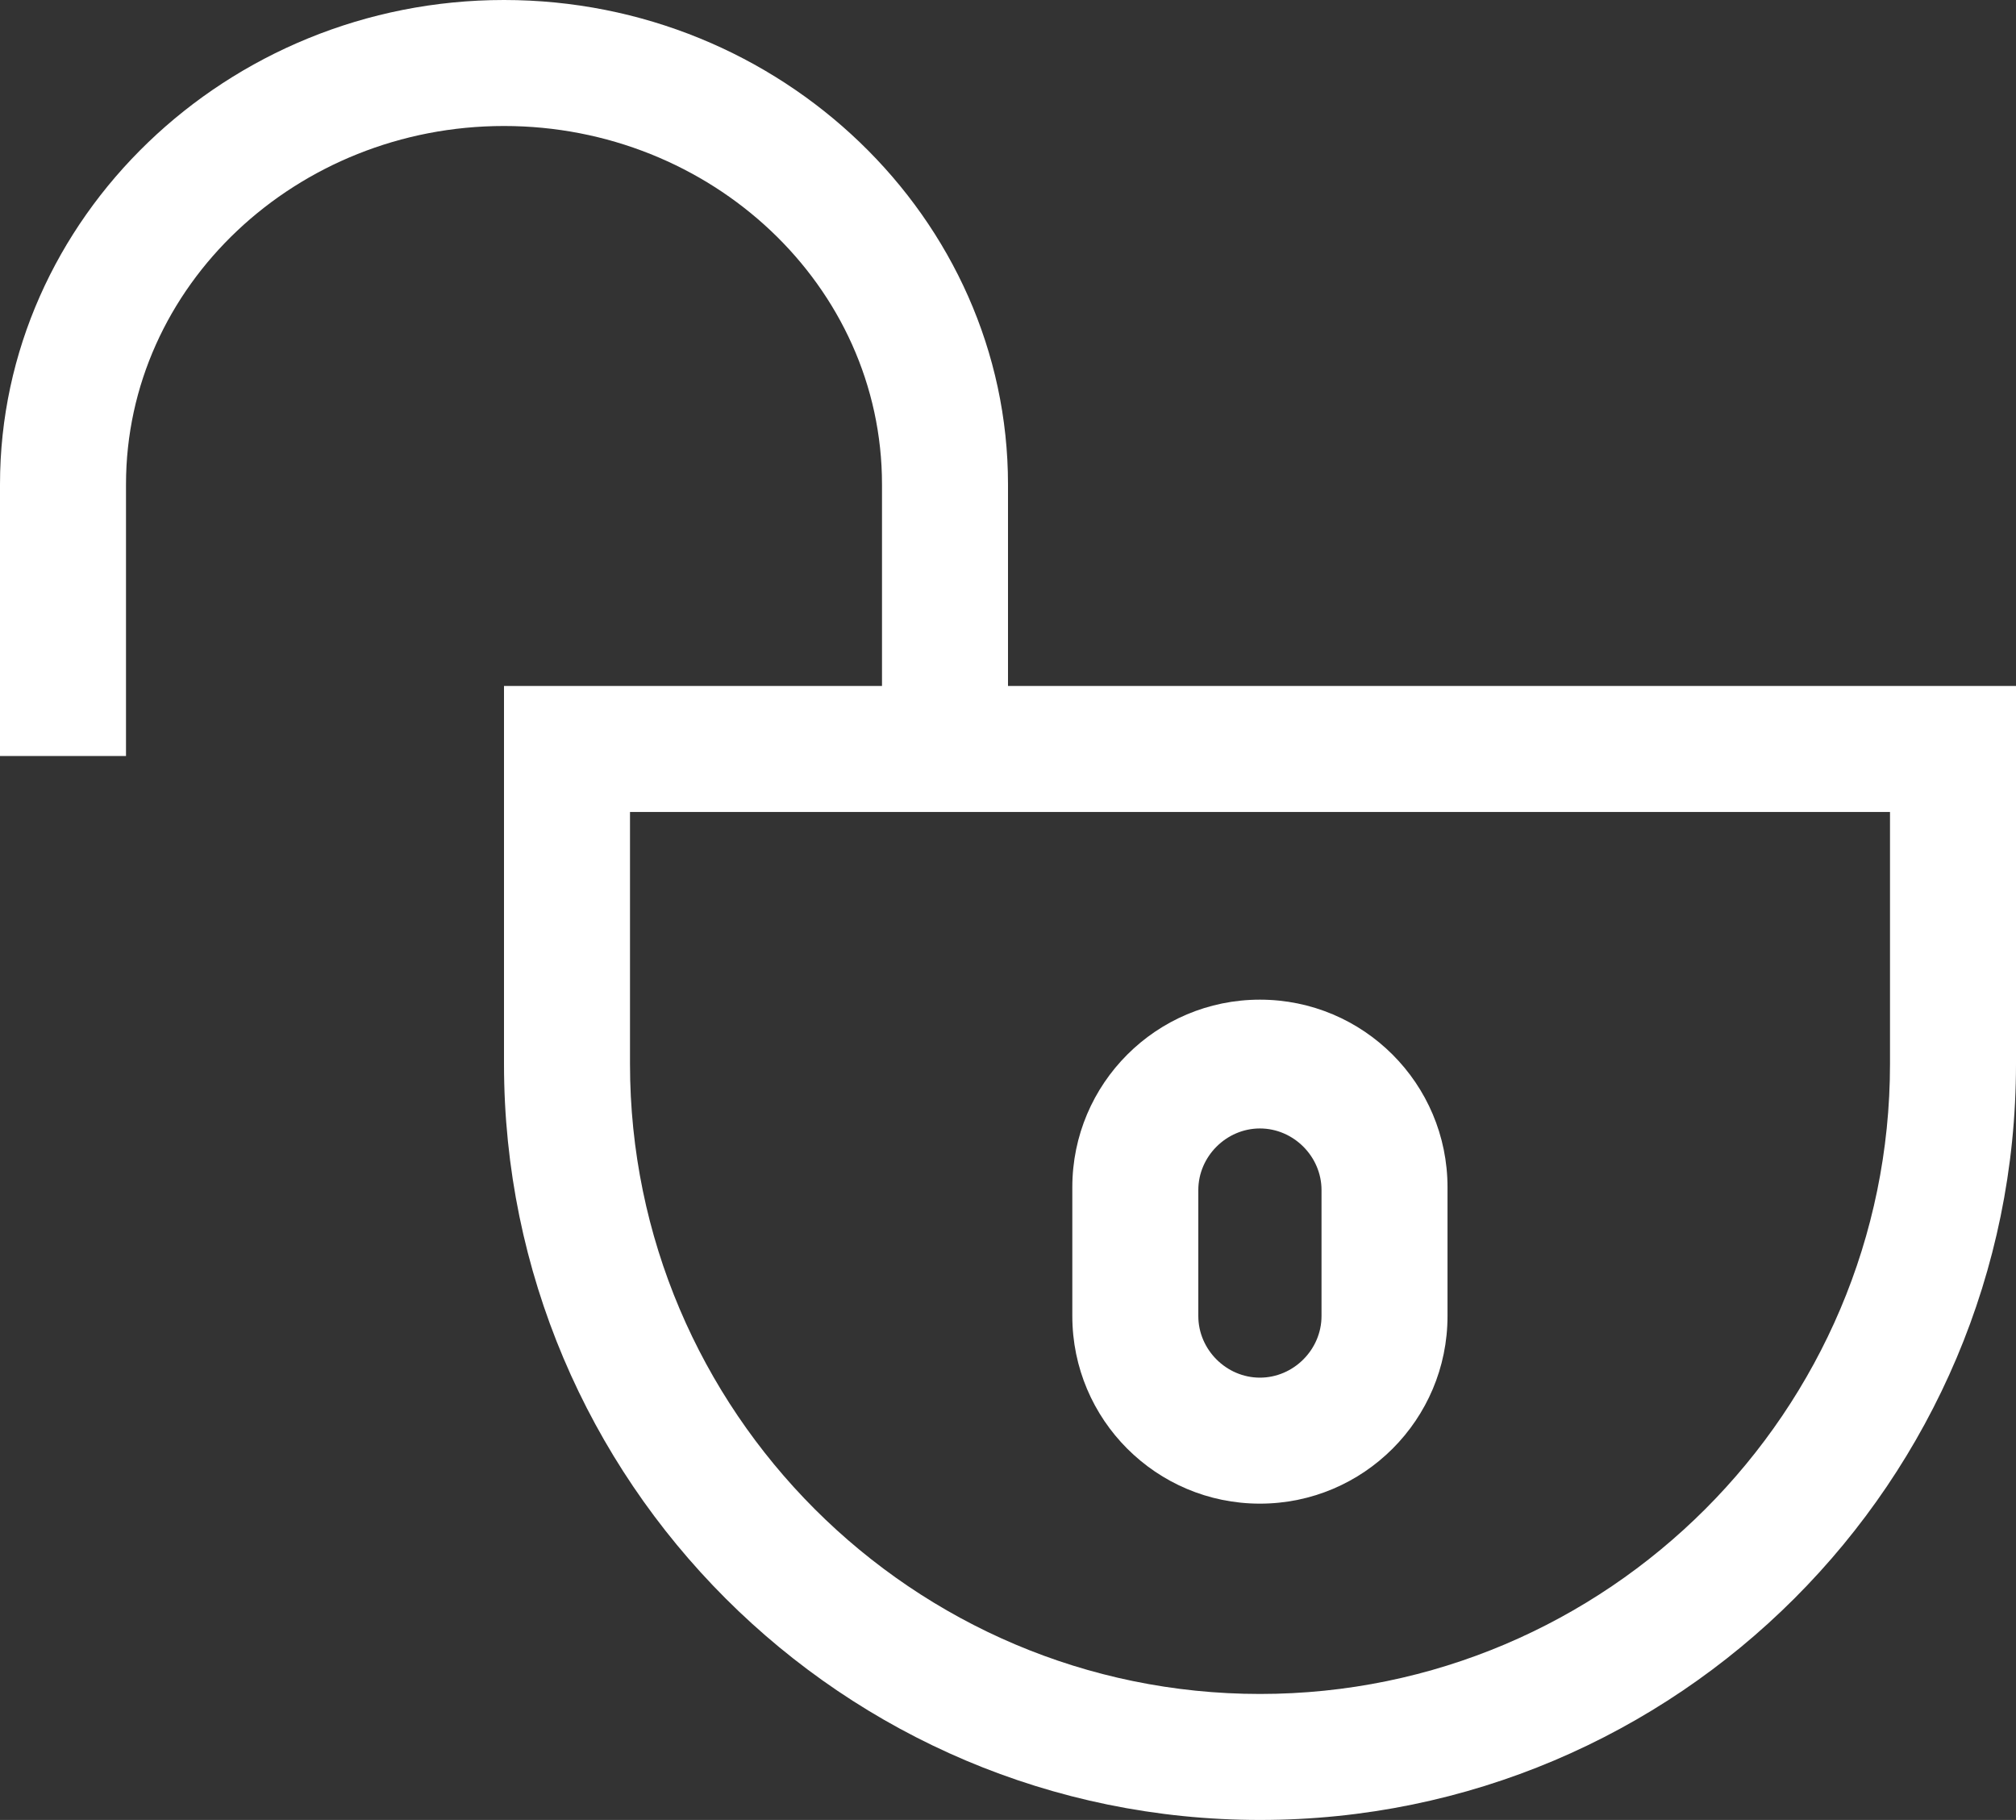
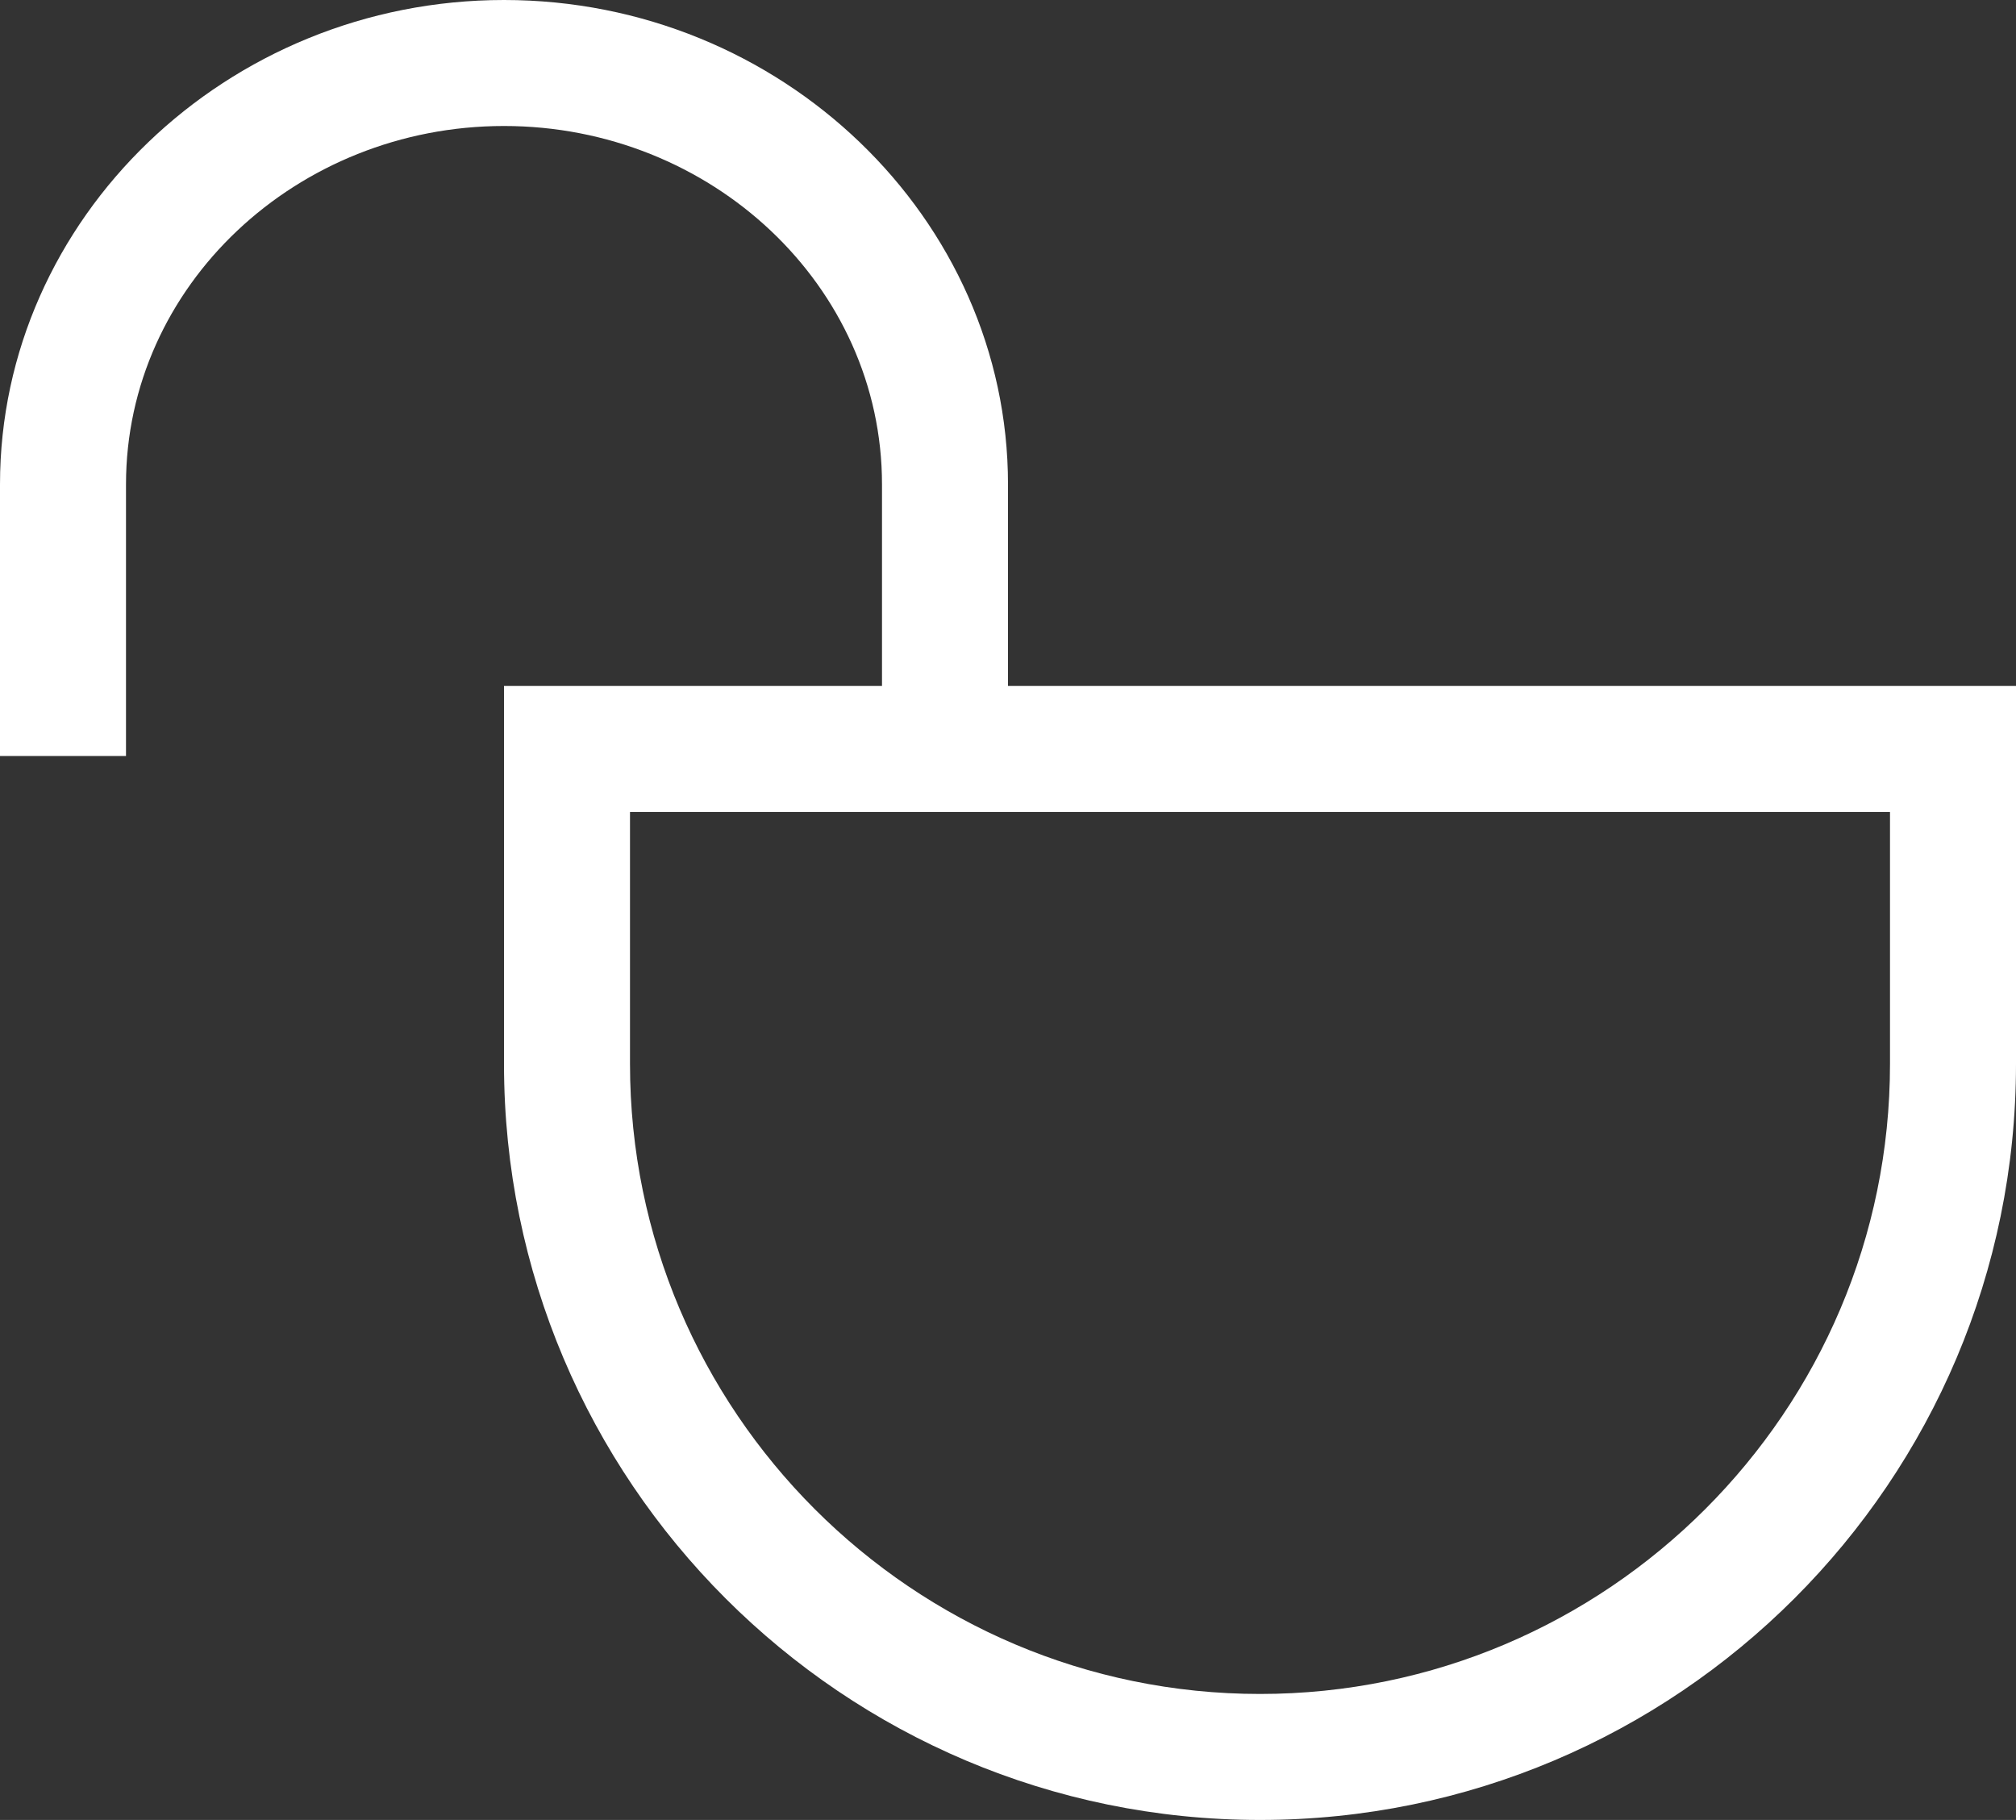
<svg xmlns="http://www.w3.org/2000/svg" width="72" height="65" viewBox="0 0 72 65" fill="none">
  <rect x="0" y="0" width="72" height="65" fill="#333333" stroke="none" />
  <path d="M45 65C30.1 65 18 52.9 18 38V24.5H72V38C72 52.9 59.9 65 45 65ZM22.5 29V38C22.5 50.4 32.6 60.5 45 60.5C57.4 60.5 67.5 50.4 67.5 38V29H22.5Z" fill="white" />
-   <path d="M44.997 53.703C41.297 53.703 38.297 50.703 38.297 47.003V42.403C38.297 38.703 41.297 35.703 44.997 35.703C48.697 35.703 51.697 38.703 51.697 42.403V47.003C51.697 50.703 48.697 53.703 44.997 53.703ZM42.797 47.003C42.797 48.203 43.797 49.203 44.997 49.203C46.197 49.203 47.197 48.203 47.197 47.003V42.503C47.197 41.303 46.197 40.303 44.997 40.303C43.797 40.303 42.797 41.303 42.797 42.503V47.003Z" fill="white" />
  <path d="M0 27H4.5V17.3C4.5 10.2 10.6 4.5 18 4.5C25.4 4.5 31.5 10.2 31.5 17.3V27H36V17.3C36 7.8 27.9 0 18 0C8.1 0 0 7.8 0 17.3V27Z" fill="white" />
</svg>